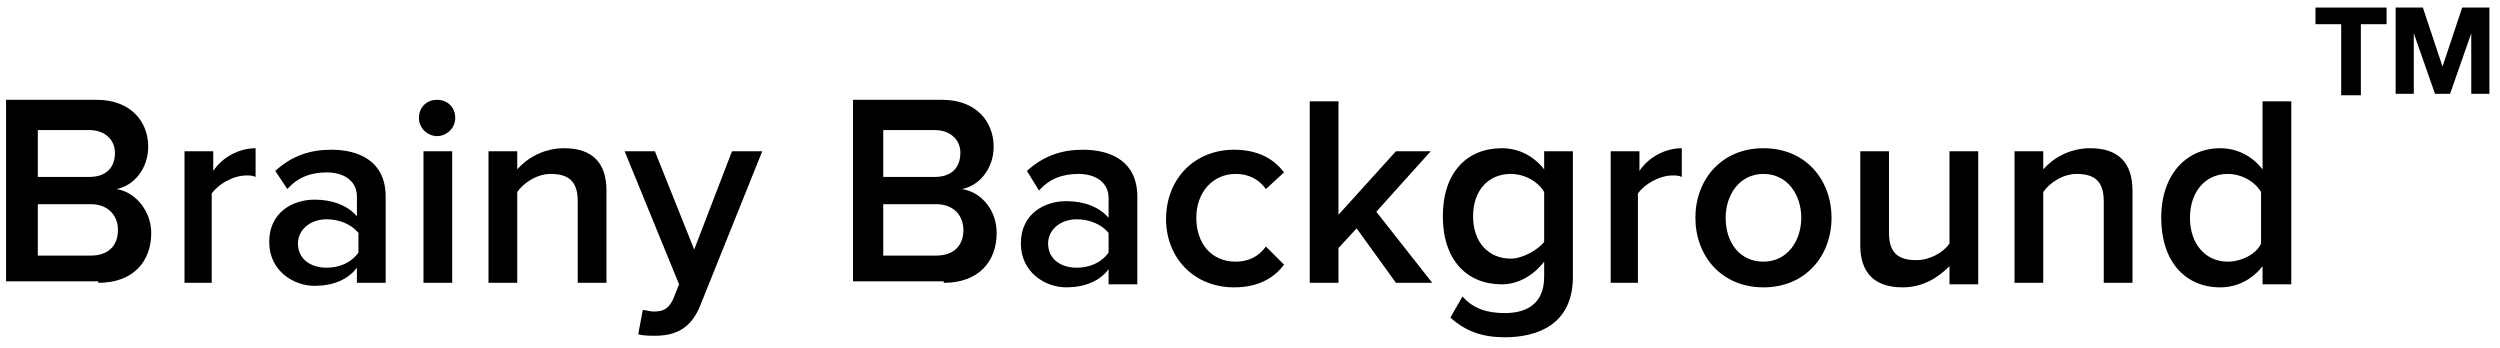
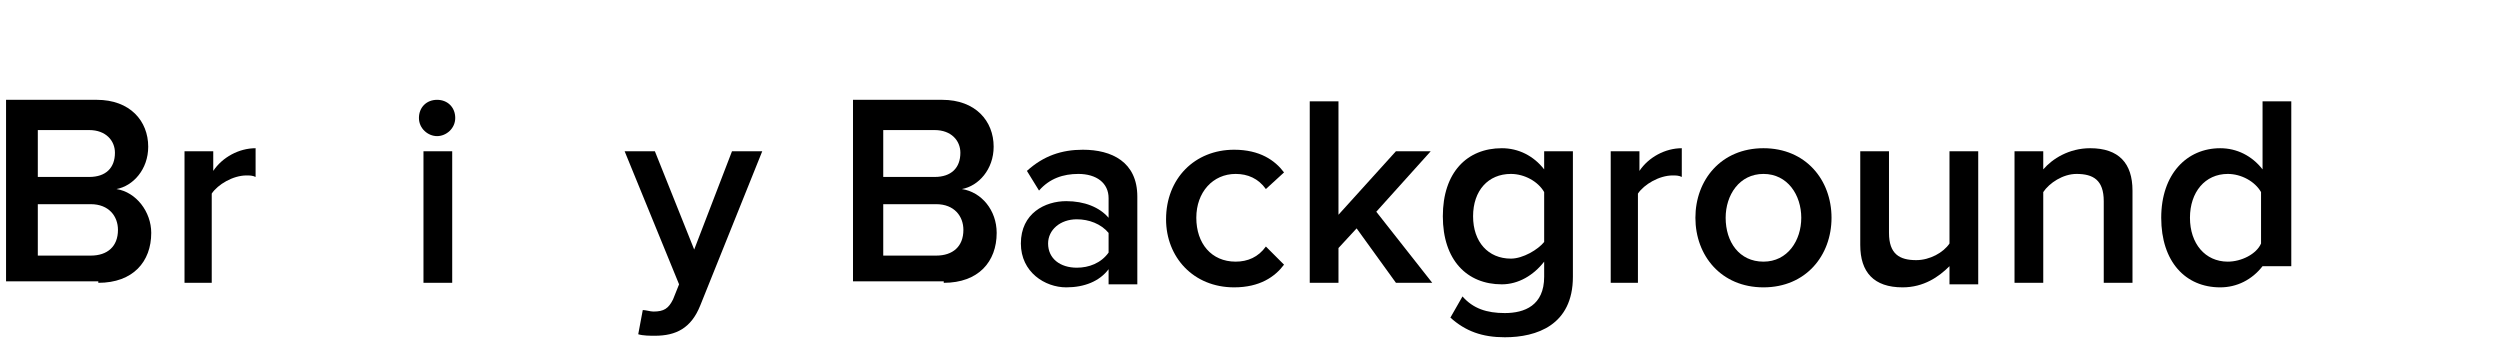
<svg xmlns="http://www.w3.org/2000/svg" version="1.1" id="Layer_1" x="0px" y="0px" width="165.3px" height="23px" viewBox="0 -6 165.3 23" style="enable-background:new 0 -6 165.3 23;" xml:space="preserve" preserveAspectRatio="none">
  <path d="M6.5,12.7c2.3,0,3.5-1.4,3.5-3.3C10,8,9,6.7,7.7,6.5c1.1-0.2,2.1-1.3,2.1-2.8c0-1.7-1.2-3.1-3.4-3.1H0.4v12H6.5z M5.9,5.7  H2.5V2.6h3.4c1.1,0,1.7,0.7,1.7,1.5C7.6,5.1,7,5.7,5.9,5.7z M6,10.9H2.5V7.5H6c1.2,0,1.8,0.8,1.8,1.7C7.8,10.3,7.1,10.9,6,10.9z" />
  <path d="M14,12.7V6.8c0.4-0.6,1.4-1.2,2.3-1.2c0.2,0,0.4,0,0.6,0.1V3.8c-1.1,0-2.2,0.6-2.8,1.5V4h-1.9v8.7H14z" />
-   <path d="M25.5,12.7V7c0-2.3-1.7-3.1-3.6-3.1c-1.4,0-2.6,0.4-3.7,1.4L19,6.5c0.7-0.8,1.6-1.1,2.6-1.1c1.2,0,2,0.6,2,1.6v1.3  C23,7.6,22,7.2,20.8,7.2c-1.4,0-3,0.8-3,2.8c0,1.9,1.6,2.9,3,2.9c1.2,0,2.2-0.4,2.8-1.2v1H25.5z M21.6,11.7c-1.1,0-1.9-0.6-1.9-1.6  c0-0.9,0.8-1.6,1.9-1.6c0.8,0,1.6,0.3,2.1,0.9v1.3C23.2,11.4,22.4,11.7,21.6,11.7z" />
  <path d="M28.9,3c0.6,0,1.2-0.5,1.2-1.2s-0.5-1.2-1.2-1.2s-1.2,0.5-1.2,1.2S28.3,3,28.9,3z M29.9,12.7V4H28v8.7H29.9z" />
-   <path d="M40.1,12.7V6.6c0-1.8-0.9-2.8-2.8-2.8c-1.4,0-2.5,0.7-3.1,1.4V4h-1.9v8.7h1.9V6.7c0.4-0.6,1.3-1.2,2.2-1.2  c1.1,0,1.8,0.4,1.8,1.8v5.4H40.1z" />
  <path d="M42.2,16.1c0.3,0.1,0.8,0.1,1.1,0.1c1.4,0,2.4-0.5,3-2L50.4,4h-2l-2.5,6.5L43.3,4h-2l3.6,8.8l-0.4,1  c-0.3,0.6-0.6,0.8-1.3,0.8c-0.2,0-0.5-0.1-0.7-0.1L42.2,16.1z" />
  <path d="M62.4,12.7c2.3,0,3.5-1.4,3.5-3.3c0-1.5-1-2.7-2.3-2.9c1.1-0.2,2.1-1.3,2.1-2.8c0-1.7-1.2-3.1-3.4-3.1h-5.9v12H62.4z   M61.8,5.7h-3.4V2.6h3.4c1.1,0,1.7,0.7,1.7,1.5C63.5,5.1,62.9,5.7,61.8,5.7z M61.9,10.9h-3.5V7.5h3.5c1.2,0,1.8,0.8,1.8,1.7  C63.7,10.3,63,10.9,61.9,10.9z" />
  <path d="M75.2,12.7V7c0-2.3-1.7-3.1-3.6-3.1c-1.4,0-2.6,0.4-3.7,1.4l0.8,1.3c0.7-0.8,1.6-1.1,2.6-1.1c1.2,0,2,0.6,2,1.6v1.3  c-0.6-0.7-1.6-1.1-2.8-1.1c-1.4,0-3,0.8-3,2.8c0,1.9,1.6,2.9,3,2.9c1.2,0,2.2-0.4,2.8-1.2v1H75.2z M71.2,11.7  c-1.1,0-1.9-0.6-1.9-1.6c0-0.9,0.8-1.6,1.9-1.6c0.8,0,1.6,0.3,2.1,0.9v1.3C72.8,11.4,72,11.7,71.2,11.7z" />
  <path d="M81.6,13c1.7,0,2.7-0.7,3.3-1.5l-1.2-1.2c-0.5,0.7-1.2,1-2,1c-1.6,0-2.6-1.2-2.6-2.9s1.1-2.9,2.6-2.9c0.8,0,1.5,0.3,2,1  l1.2-1.1c-0.6-0.8-1.6-1.5-3.3-1.5c-2.6,0-4.5,1.9-4.5,4.6C77.1,11,78.9,13,81.6,13z" />
  <path d="M94.7,12.7L91,8L94.6,4h-2.3l-3.8,4.2V0.7h-1.9v12h1.9v-2.3l1.2-1.3l2.6,3.6H94.7z" />
  <path d="M99.5,16.3c2.1,0,4.5-0.8,4.5-4V4h-1.9v1.2c-0.7-0.9-1.7-1.4-2.8-1.4c-2.3,0-3.9,1.6-3.9,4.5c0,2.9,1.6,4.5,3.9,4.5  c1.1,0,2.1-0.6,2.8-1.5v1c0,1.9-1.3,2.4-2.6,2.4c-1.2,0-2.1-0.3-2.8-1.1L95.9,15C96.9,15.9,98,16.3,99.5,16.3z M99.9,11.1  c-1.5,0-2.5-1.1-2.5-2.8c0-1.7,1-2.8,2.5-2.8c0.9,0,1.8,0.5,2.2,1.2v3.3C101.7,10.5,100.7,11.1,99.9,11.1z" />
  <path d="M108.3,12.7V6.8c0.4-0.6,1.4-1.2,2.3-1.2c0.2,0,0.4,0,0.6,0.1V3.8c-1.1,0-2.2,0.6-2.8,1.5V4h-1.9v8.7H108.3z" />
  <path d="M116.6,13c2.8,0,4.5-2.1,4.5-4.6c0-2.5-1.7-4.6-4.5-4.6c-2.8,0-4.5,2.1-4.5,4.6C112.1,10.9,113.8,13,116.6,13z M116.6,11.3  c-1.6,0-2.5-1.3-2.5-2.9c0-1.5,0.9-2.9,2.5-2.9c1.6,0,2.5,1.4,2.5,2.9C119.1,9.9,118.2,11.3,116.6,11.3z" />
  <path d="M130.8,12.7V4h-1.9v6.1c-0.4,0.6-1.3,1.1-2.2,1.1c-1.1,0-1.8-0.4-1.8-1.8V4H123v6.2c0,1.8,0.9,2.8,2.8,2.8  c1.4,0,2.4-0.7,3.1-1.4v1.2H130.8z" />
  <path d="M141,12.7V6.6c0-1.8-0.9-2.8-2.8-2.8c-1.4,0-2.5,0.7-3.1,1.4V4h-1.9v8.7h1.9V6.7c0.4-0.6,1.3-1.2,2.2-1.2  c1.1,0,1.8,0.4,1.8,1.8v5.4H141z" />
-   <path d="M151.5,12.7v-12h-1.9v4.5c-0.7-0.9-1.7-1.4-2.8-1.4c-2.2,0-3.9,1.7-3.9,4.6c0,2.9,1.6,4.6,3.9,4.6c1.1,0,2.1-0.5,2.8-1.4  v1.2H151.5z M147.3,11.3c-1.5,0-2.5-1.2-2.5-2.9c0-1.7,1-2.9,2.5-2.9c0.9,0,1.8,0.5,2.2,1.2v3.4C149.2,10.8,148.2,11.3,147.3,11.3z" />
+   <path d="M151.5,12.7v-12h-1.9v4.5c-0.7-0.9-1.7-1.4-2.8-1.4c-2.2,0-3.9,1.7-3.9,4.6c0,2.9,1.6,4.6,3.9,4.6c1.1,0,2.1-0.5,2.8-1.4  H151.5z M147.3,11.3c-1.5,0-2.5-1.2-2.5-2.9c0-1.7,1-2.9,2.5-2.9c0.9,0,1.8,0.5,2.2,1.2v3.4C149.2,10.8,148.2,11.3,147.3,11.3z" />
  <g>
-     <path d="M153.1-4.4v-1.1h4.7v1.1h-1.7v4.7h-1.3v-4.7H153.1z" />
-     <path d="M160.2-5.5l1.3,3.9h0l1.3-3.9h1.8v5.7h-1.2v-4h0l-1.4,4h-1l-1.4-4h0v4h-1.2v-5.7H160.2z" />
-   </g>
+     </g>
</svg>